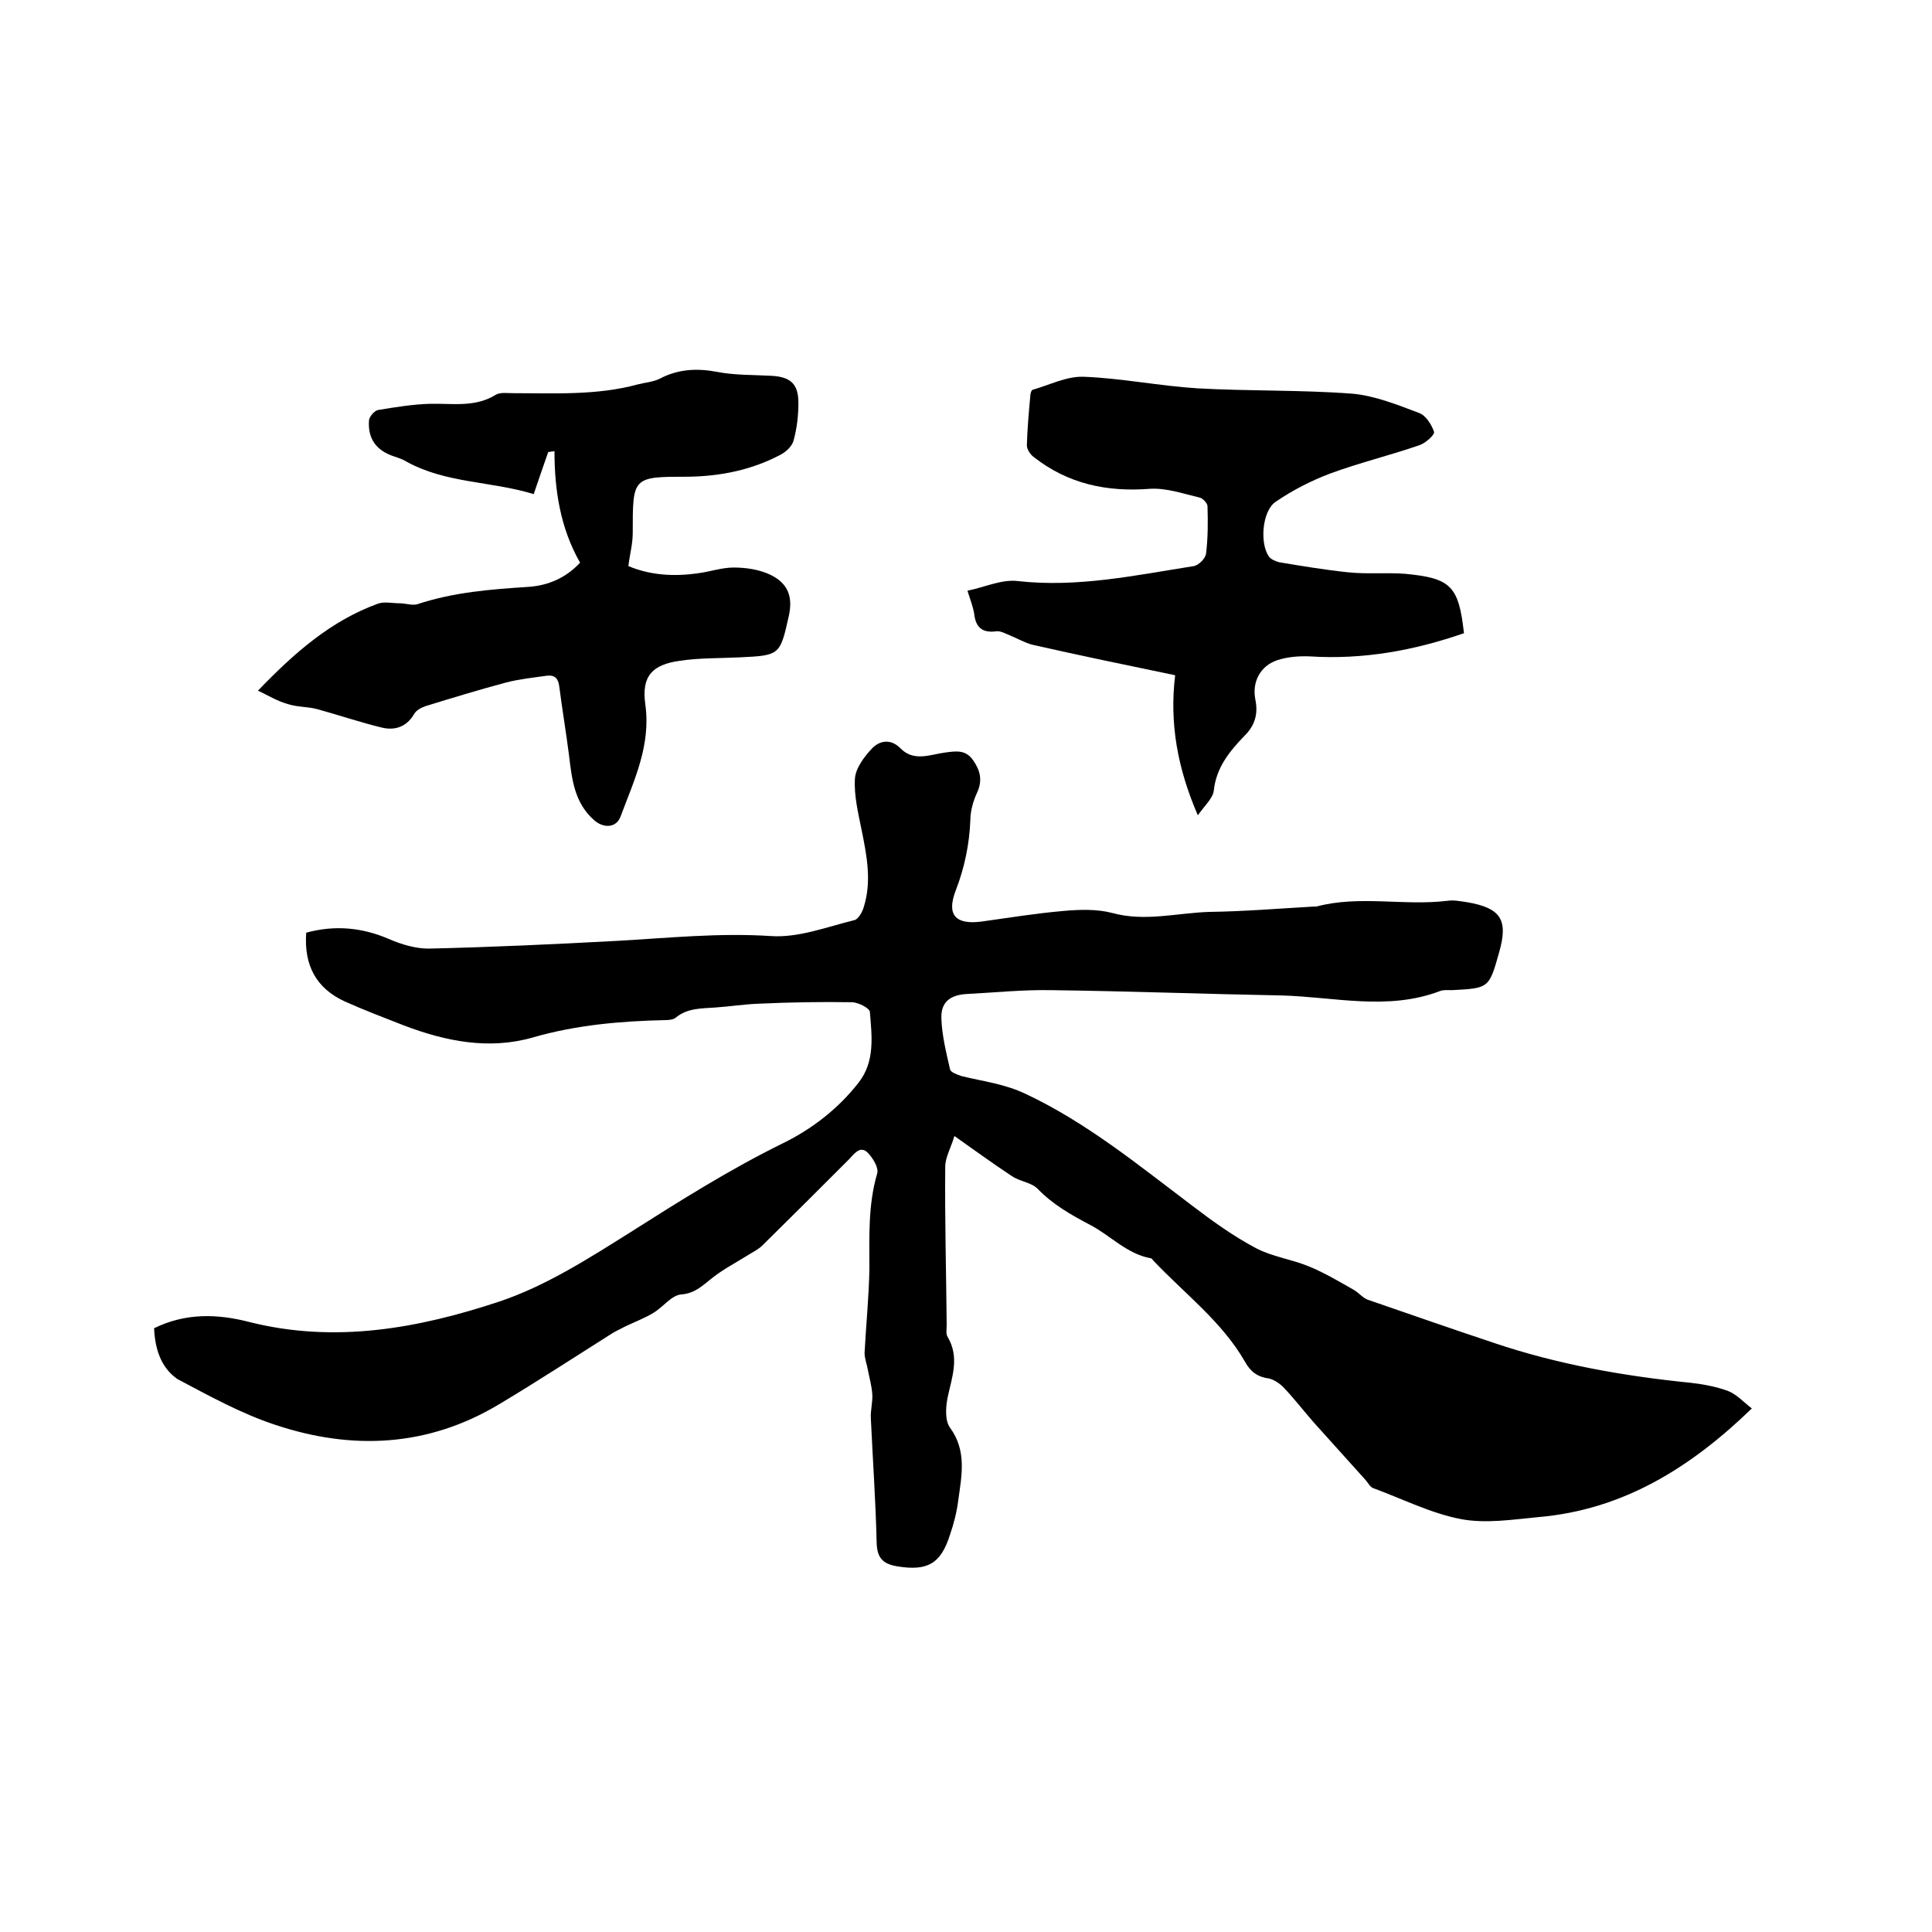
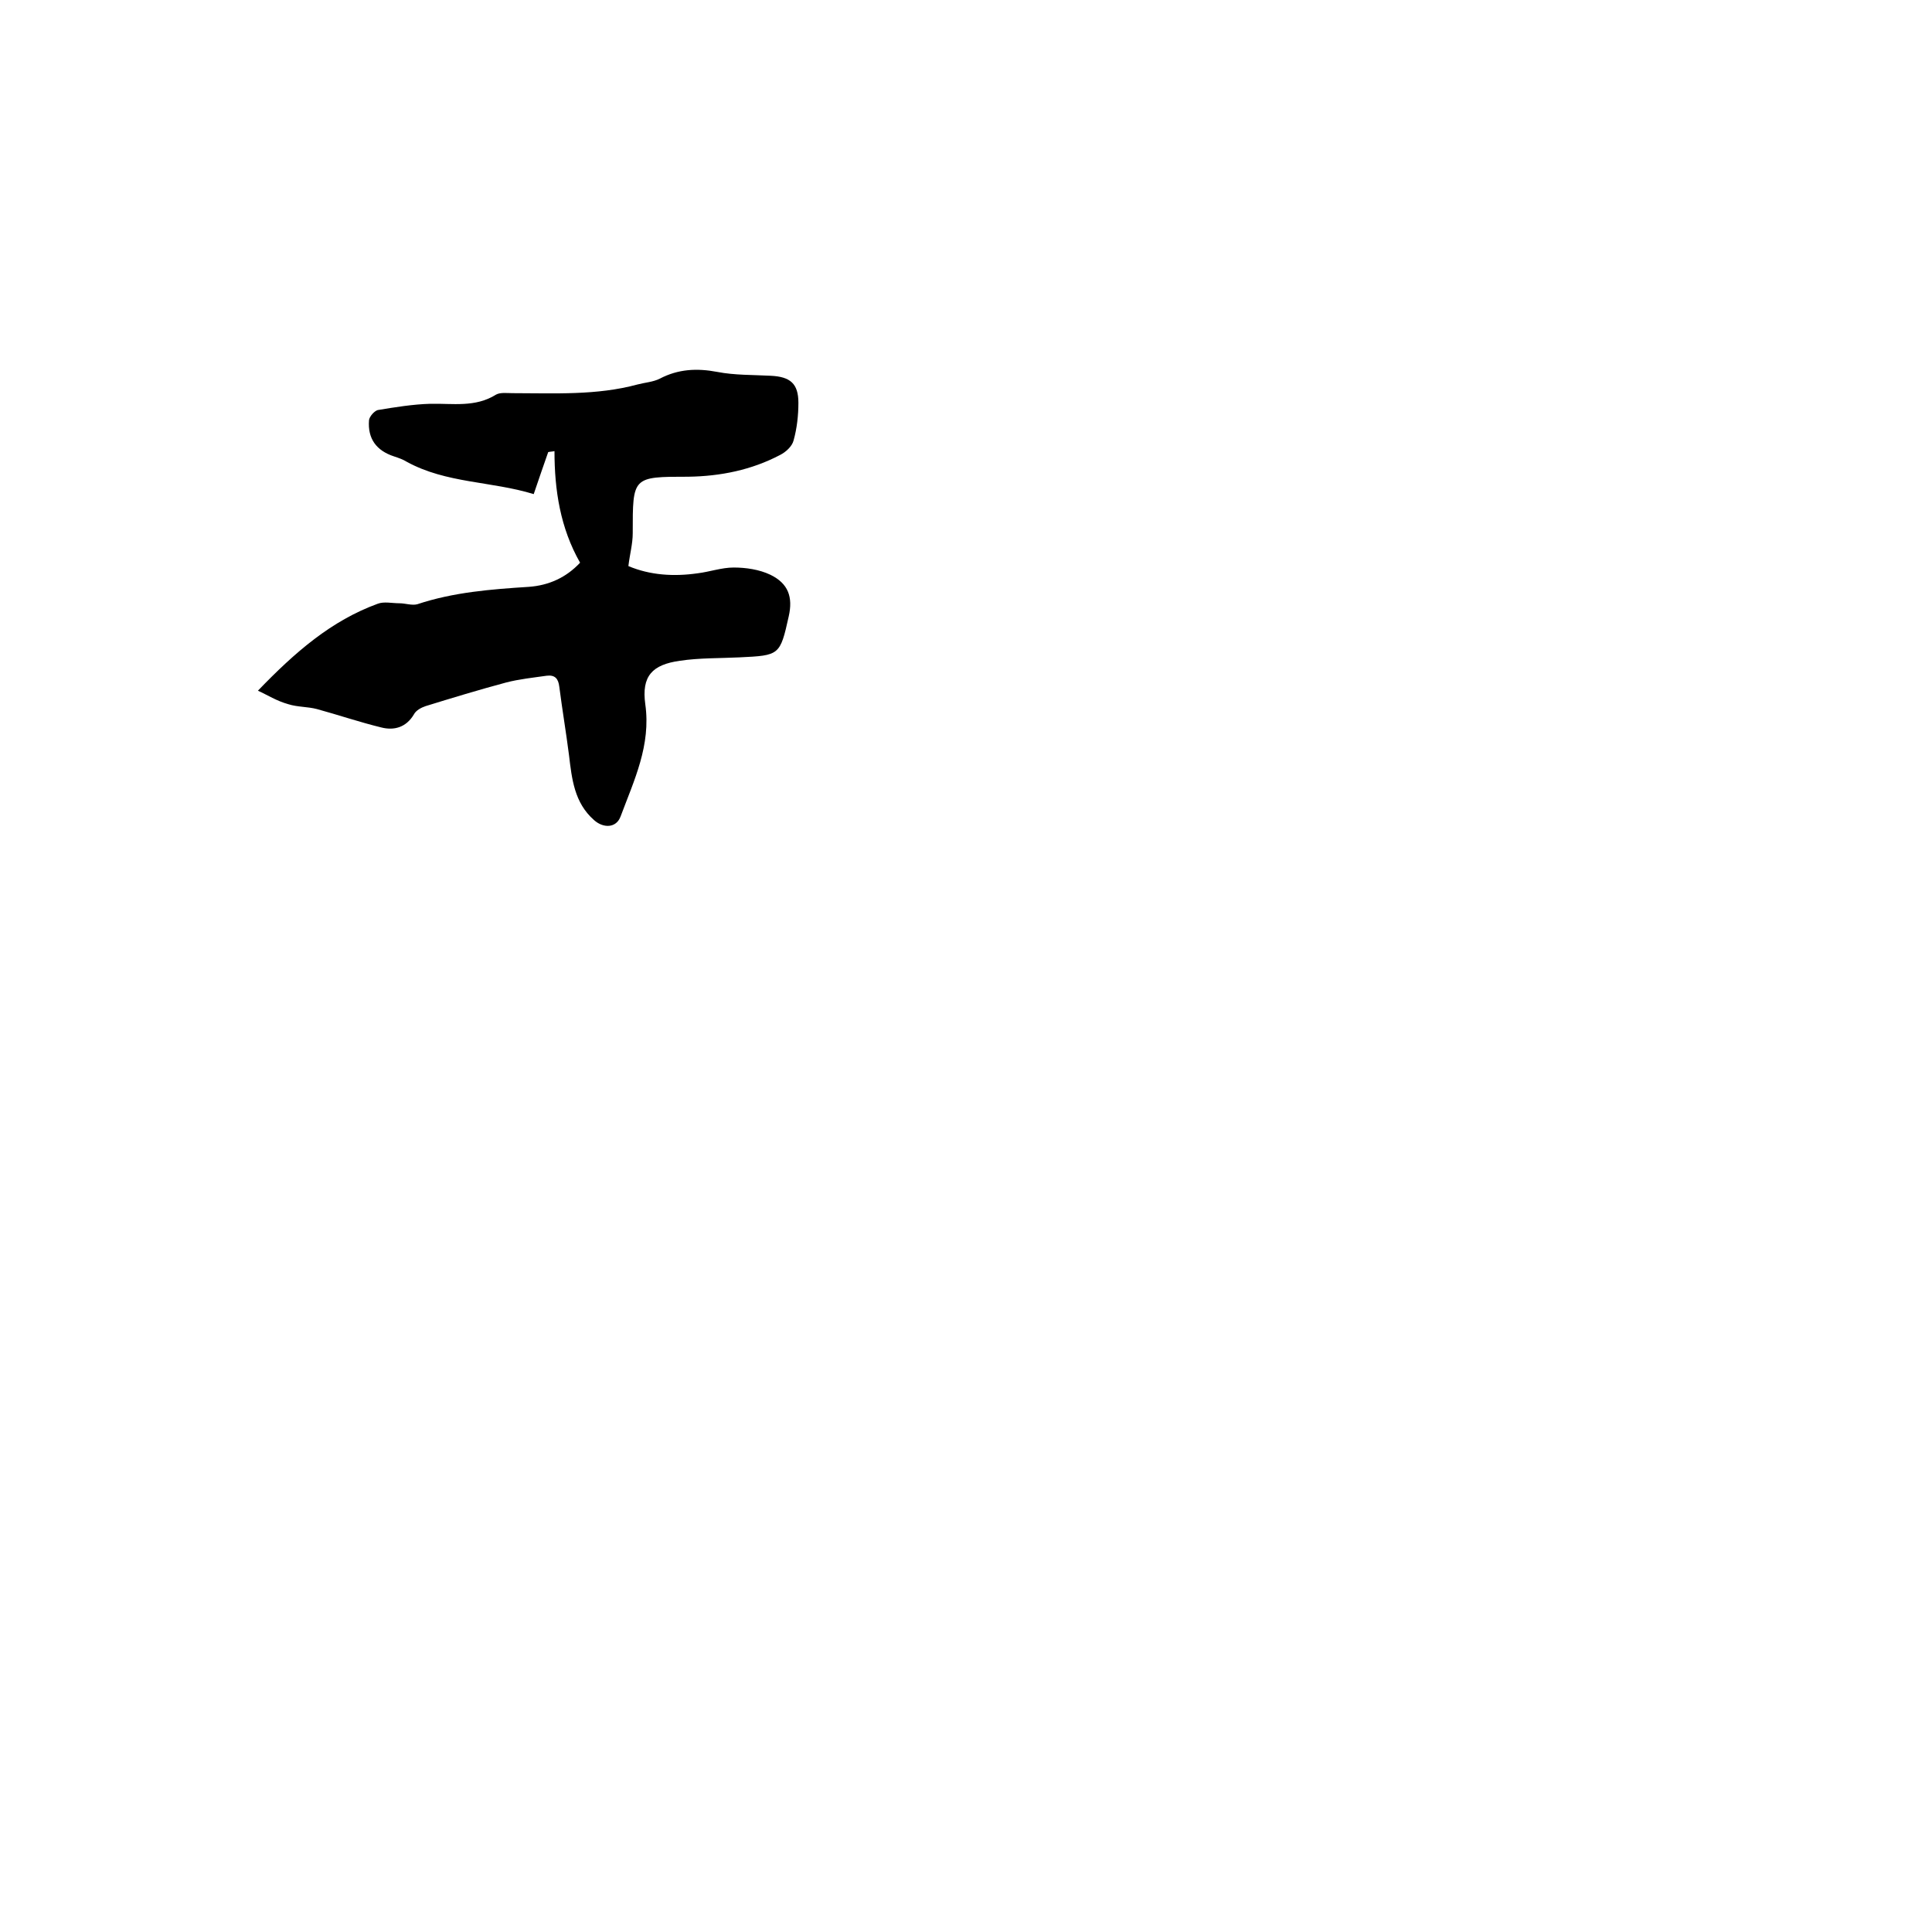
<svg xmlns="http://www.w3.org/2000/svg" enable-background="new 0 0 400 400" viewBox="0 0 400 400">
-   <path d="m31.9 275c6.5-3.2 13.1-3 19.7-1.3 17.8 4.5 35.1 1.3 51.7-4.2 9.6-3.2 18.5-8.9 27.1-14.3 10.4-6.6 20.7-13.1 31.7-18.5 6.1-3 11.5-7.2 15.7-12.6 3.4-4.4 2.7-9.6 2.3-14.6-.1-.8-2.3-1.9-3.6-2-6.4-.1-12.8 0-19.3.3-3.1.1-6.1.6-9.2.8-2.8.2-5.7.1-8.1 2.1-.5.4-1.4.5-2.1.5-9.3.2-18.5 1-27.5 3.6-9.1 2.6-18 .8-26.7-2.5-4.1-1.6-8.3-3.2-12.3-5-5.8-2.7-8.4-7.4-7.9-14.2 5.9-1.6 11.5-1.1 17.1 1.3 2.5 1.1 5.5 2 8.2 2 13-.3 26-.9 39-1.6 10.6-.6 21.2-1.7 31.9-1 5.7.4 11.6-1.9 17.3-3.3.8-.2 1.6-1.6 1.9-2.6 1.7-5.3.7-10.6-.4-16-.7-3.5-1.6-7.1-1.4-10.6.1-2.2 1.9-4.6 3.5-6.3s3.9-2.1 5.9-.1c2.8 2.9 6.2 1.3 9.3.9 2.2-.3 4.2-.6 5.7 1.5s2.1 4.2.9 6.8c-.8 1.7-1.4 3.8-1.4 5.7-.2 5-1.2 9.8-3 14.5-2 5.1-.1 7.2 5.3 6.5 5.7-.8 11.3-1.7 17-2.2 3.3-.3 6.9-.4 10 .4 6.8 1.9 13.5 0 20.2-.2 7.2-.1 14.4-.7 21.5-1.1h.6c9-2.4 18.1-.1 27.2-1.2 1.3-.2 2.7.1 4.1.3 6.9 1.2 8.5 3.6 6.6 10.3-2.1 7.5-2.1 7.5-9.8 7.9-.8 0-1.8-.1-2.5.2-10.8 4.1-21.8 1.2-32.7.9-16-.3-31.9-.9-47.9-1.1-5.8-.1-11.6.5-17.4.8-3.4.2-5.3 1.7-5.2 5 .1 3.5 1 7.1 1.8 10.6.1.6 1.5 1.1 2.4 1.4 4.5 1.1 8.9 1.6 13.3 3.7 12.7 6 23.4 14.8 34.4 23.1 4.2 3.2 8.5 6.3 13.2 8.8 3.4 1.8 7.4 2.3 11 3.8 3.2 1.3 6.2 3.1 9.2 4.8 1.1.6 1.9 1.7 3 2.1 8.7 3 17.3 6 26 8.9 13.3 4.5 27 6.9 40.9 8.3 2.6.3 5.3.8 7.7 1.7 1.8.7 3.3 2.4 4.9 3.6-12.7 12.3-26.7 21-44.2 22.5-5.3.5-10.9 1.4-16.1.4-6.2-1.2-12.1-4.2-18.1-6.4-.6-.2-1-1-1.5-1.6-3.6-4-7.2-8-10.8-12-2.1-2.4-4.1-5-6.3-7.3-.8-.8-2-1.6-3-1.8-2.3-.3-3.8-1.4-4.9-3.4-4.8-8.4-12.6-14.2-19.1-21.1-.1-.2-.3-.4-.5-.4-4.9-.9-8.3-4.7-12.5-6.9-4-2.1-7.7-4.2-10.9-7.5-1.3-1.3-3.7-1.5-5.3-2.6-3.8-2.5-7.5-5.2-11.9-8.3-.7 2.4-1.9 4.4-1.9 6.4-.1 10.9.2 21.8.3 32.7 0 .8-.2 1.9.2 2.5 2.5 4.2.9 8.3 0 12.5-.4 2-.6 4.8.5 6.3 3.5 4.8 2.4 9.9 1.7 15-.3 2.4-.9 4.8-1.7 7.1-1.9 6.1-4.7 7.6-10.9 6.6-3-.5-4.2-1.7-4.3-4.9-.2-8.6-.8-17.1-1.2-25.7-.1-1.7.4-3.4.3-5-.1-1.7-.6-3.4-.9-5-.2-1.2-.7-2.4-.7-3.6.3-5.8.9-11.6 1-17.4 0-6.6-.3-13.2 1.6-19.7.4-1.2-.9-3.3-2-4.4-1.6-1.5-2.8.4-3.9 1.5-5.9 5.9-11.8 11.8-17.8 17.7-.9.9-2 1.4-3.1 2.1-2.4 1.5-4.9 2.8-7.1 4.5-2.1 1.6-3.7 3.4-6.7 3.6-2 .2-3.7 2.6-5.7 3.8-1.8 1.1-3.9 1.9-5.8 2.8-1.1.6-2.3 1.1-3.3 1.8-7.6 4.8-15.1 9.7-22.8 14.3-14.8 8.9-30.5 9.6-46.4 4.3-7-2.3-13.7-6-20.3-9.5-3.4-2.4-4.6-6.2-4.8-10.5z" />
  <path d="m53.4 143c7.7-8 15.2-14.5 24.8-18 1.3-.5 3-.1 4.5-.1 1.2 0 2.6.5 3.7.2 7.5-2.5 15.3-3.1 23.1-3.6 4.1-.3 7.7-1.9 10.6-5-4.1-7.2-5.3-15-5.3-23.1-.4.1-.9.1-1.3.2-1 2.8-1.9 5.5-3 8.7-8.8-2.7-18.1-2.2-26.3-6.7-.8-.5-1.7-.8-2.6-1.1-3.7-1.2-5.5-3.7-5.2-7.5.1-.8 1.1-1.9 1.8-2.1 3.6-.6 7.3-1.2 10.9-1.3 4.6-.1 9.3.8 13.6-1.9.9-.5 2.3-.3 3.4-.3 8.7 0 17.4.5 25.9-1.8 1.5-.4 3.2-.5 4.6-1.2 3.8-2 7.7-2.2 11.9-1.4 3.6.7 7.4.6 11.1.8 4 .2 5.7 1.6 5.7 5.6 0 2.6-.3 5.3-1 7.8-.3 1.2-1.6 2.4-2.8 3-5.9 3.1-12.3 4.4-19 4.5-11.6 0-11.5 0-11.5 11.7 0 2.2-.6 4.3-.9 6.8 4.5 1.9 9.4 2.2 14.3 1.5 2.5-.3 5-1.2 7.5-1.2s5.3.4 7.6 1.5c3.7 1.8 4.7 4.6 3.8 8.6-1.8 8.1-1.9 8.1-10.2 8.5-4.1.2-8.3.1-12.3.7-5.8.8-8 3.2-7.2 9 1.2 8.5-2.3 15.7-5.1 23.2-.9 2.5-3.6 2.5-5.5.8-4.1-3.6-4.6-8.5-5.2-13.5-.6-4.7-1.4-9.4-2-14.1-.2-1.7-.9-2.5-2.6-2.3-2.8.4-5.7.7-8.4 1.4-5.6 1.5-11.2 3.2-16.7 4.9-.9.3-2 .9-2.4 1.7-1.6 2.7-4.1 3.4-6.8 2.7-4.5-1.1-8.9-2.6-13.3-3.8-1.9-.5-4-.4-5.9-1-2.5-.7-4.3-1.9-6.3-2.8z" />
-   <path d="m303.1 131.1c-10.4 3.6-20.9 5.5-31.9 4.8-2.3-.1-4.7.1-6.8.8-3.5 1.2-5.2 4.5-4.5 8.1.6 2.9 0 5.3-2.2 7.5-3.1 3.2-5.9 6.6-6.4 11.4-.2 1.6-1.9 3.1-3.3 5.1-4.2-9.7-5.9-19-4.7-29-10.1-2.1-19.8-4.1-29.5-6.3-1.6-.4-3.1-1.3-4.6-1.9-1-.4-2-1-2.9-.9-2.9.4-4.3-.8-4.6-3.6-.2-1.3-.7-2.6-1.4-4.8 3.5-.7 7.1-2.4 10.4-2 12.4 1.4 24.4-1.2 36.5-3.1 1-.2 2.4-1.6 2.5-2.6.4-3.2.4-6.5.3-9.8 0-.6-1-1.7-1.7-1.8-3.4-.8-6.8-2-10.2-1.8-8.9.7-17-1-24.1-6.6-.7-.5-1.4-1.6-1.4-2.4.1-3.4.4-6.8.7-10.1 0-.5.2-1.3.5-1.4 3.5-1 7-2.8 10.5-2.7 7.9.3 15.7 1.9 23.6 2.4 10.7.6 21.4.3 32 1.1 4.7.4 9.4 2.3 13.9 4 1.4.5 2.6 2.4 3.1 3.9.2.6-1.8 2.4-3.1 2.8-6.1 2.1-12.3 3.6-18.3 5.8-4 1.5-7.9 3.5-11.4 5.9-2.8 1.9-3.3 8.6-1.4 11.3.4.6 1.4 1 2.1 1.2 4.8.8 9.6 1.6 14.4 2.1 3.9.4 7.8 0 11.7.3 9.5.9 11.1 2.5 12.2 12.3z" />
</svg>